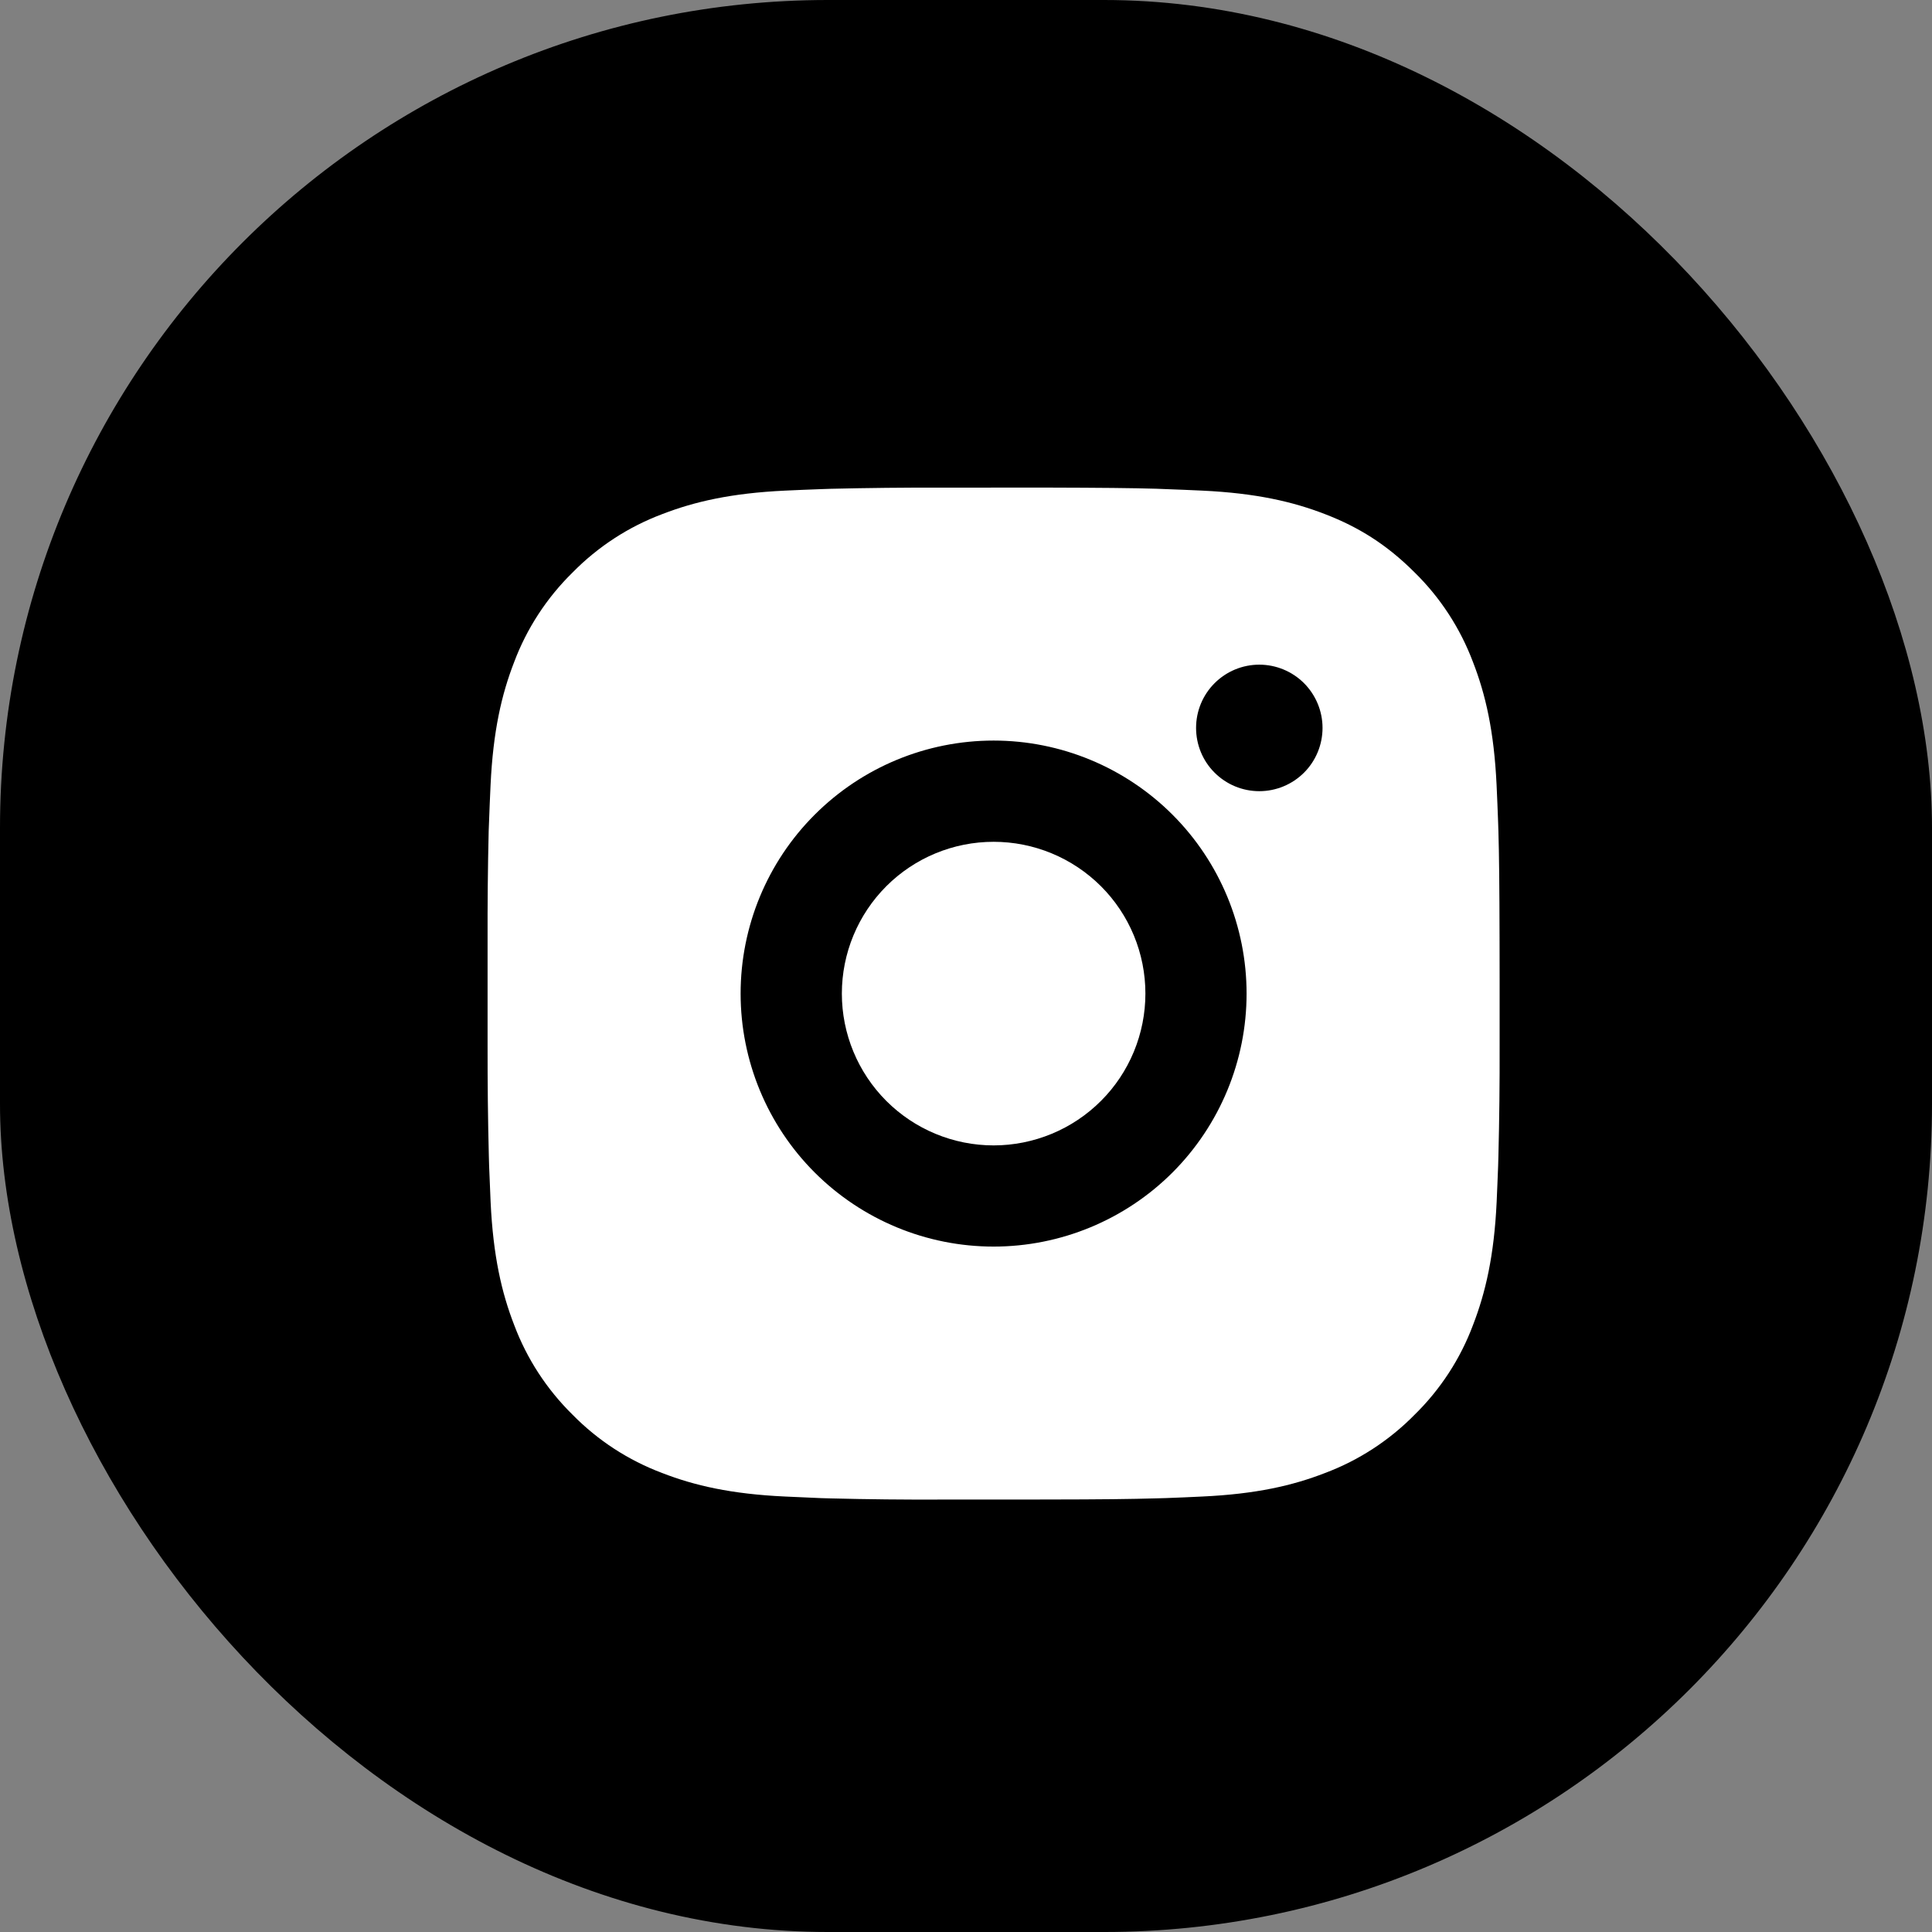
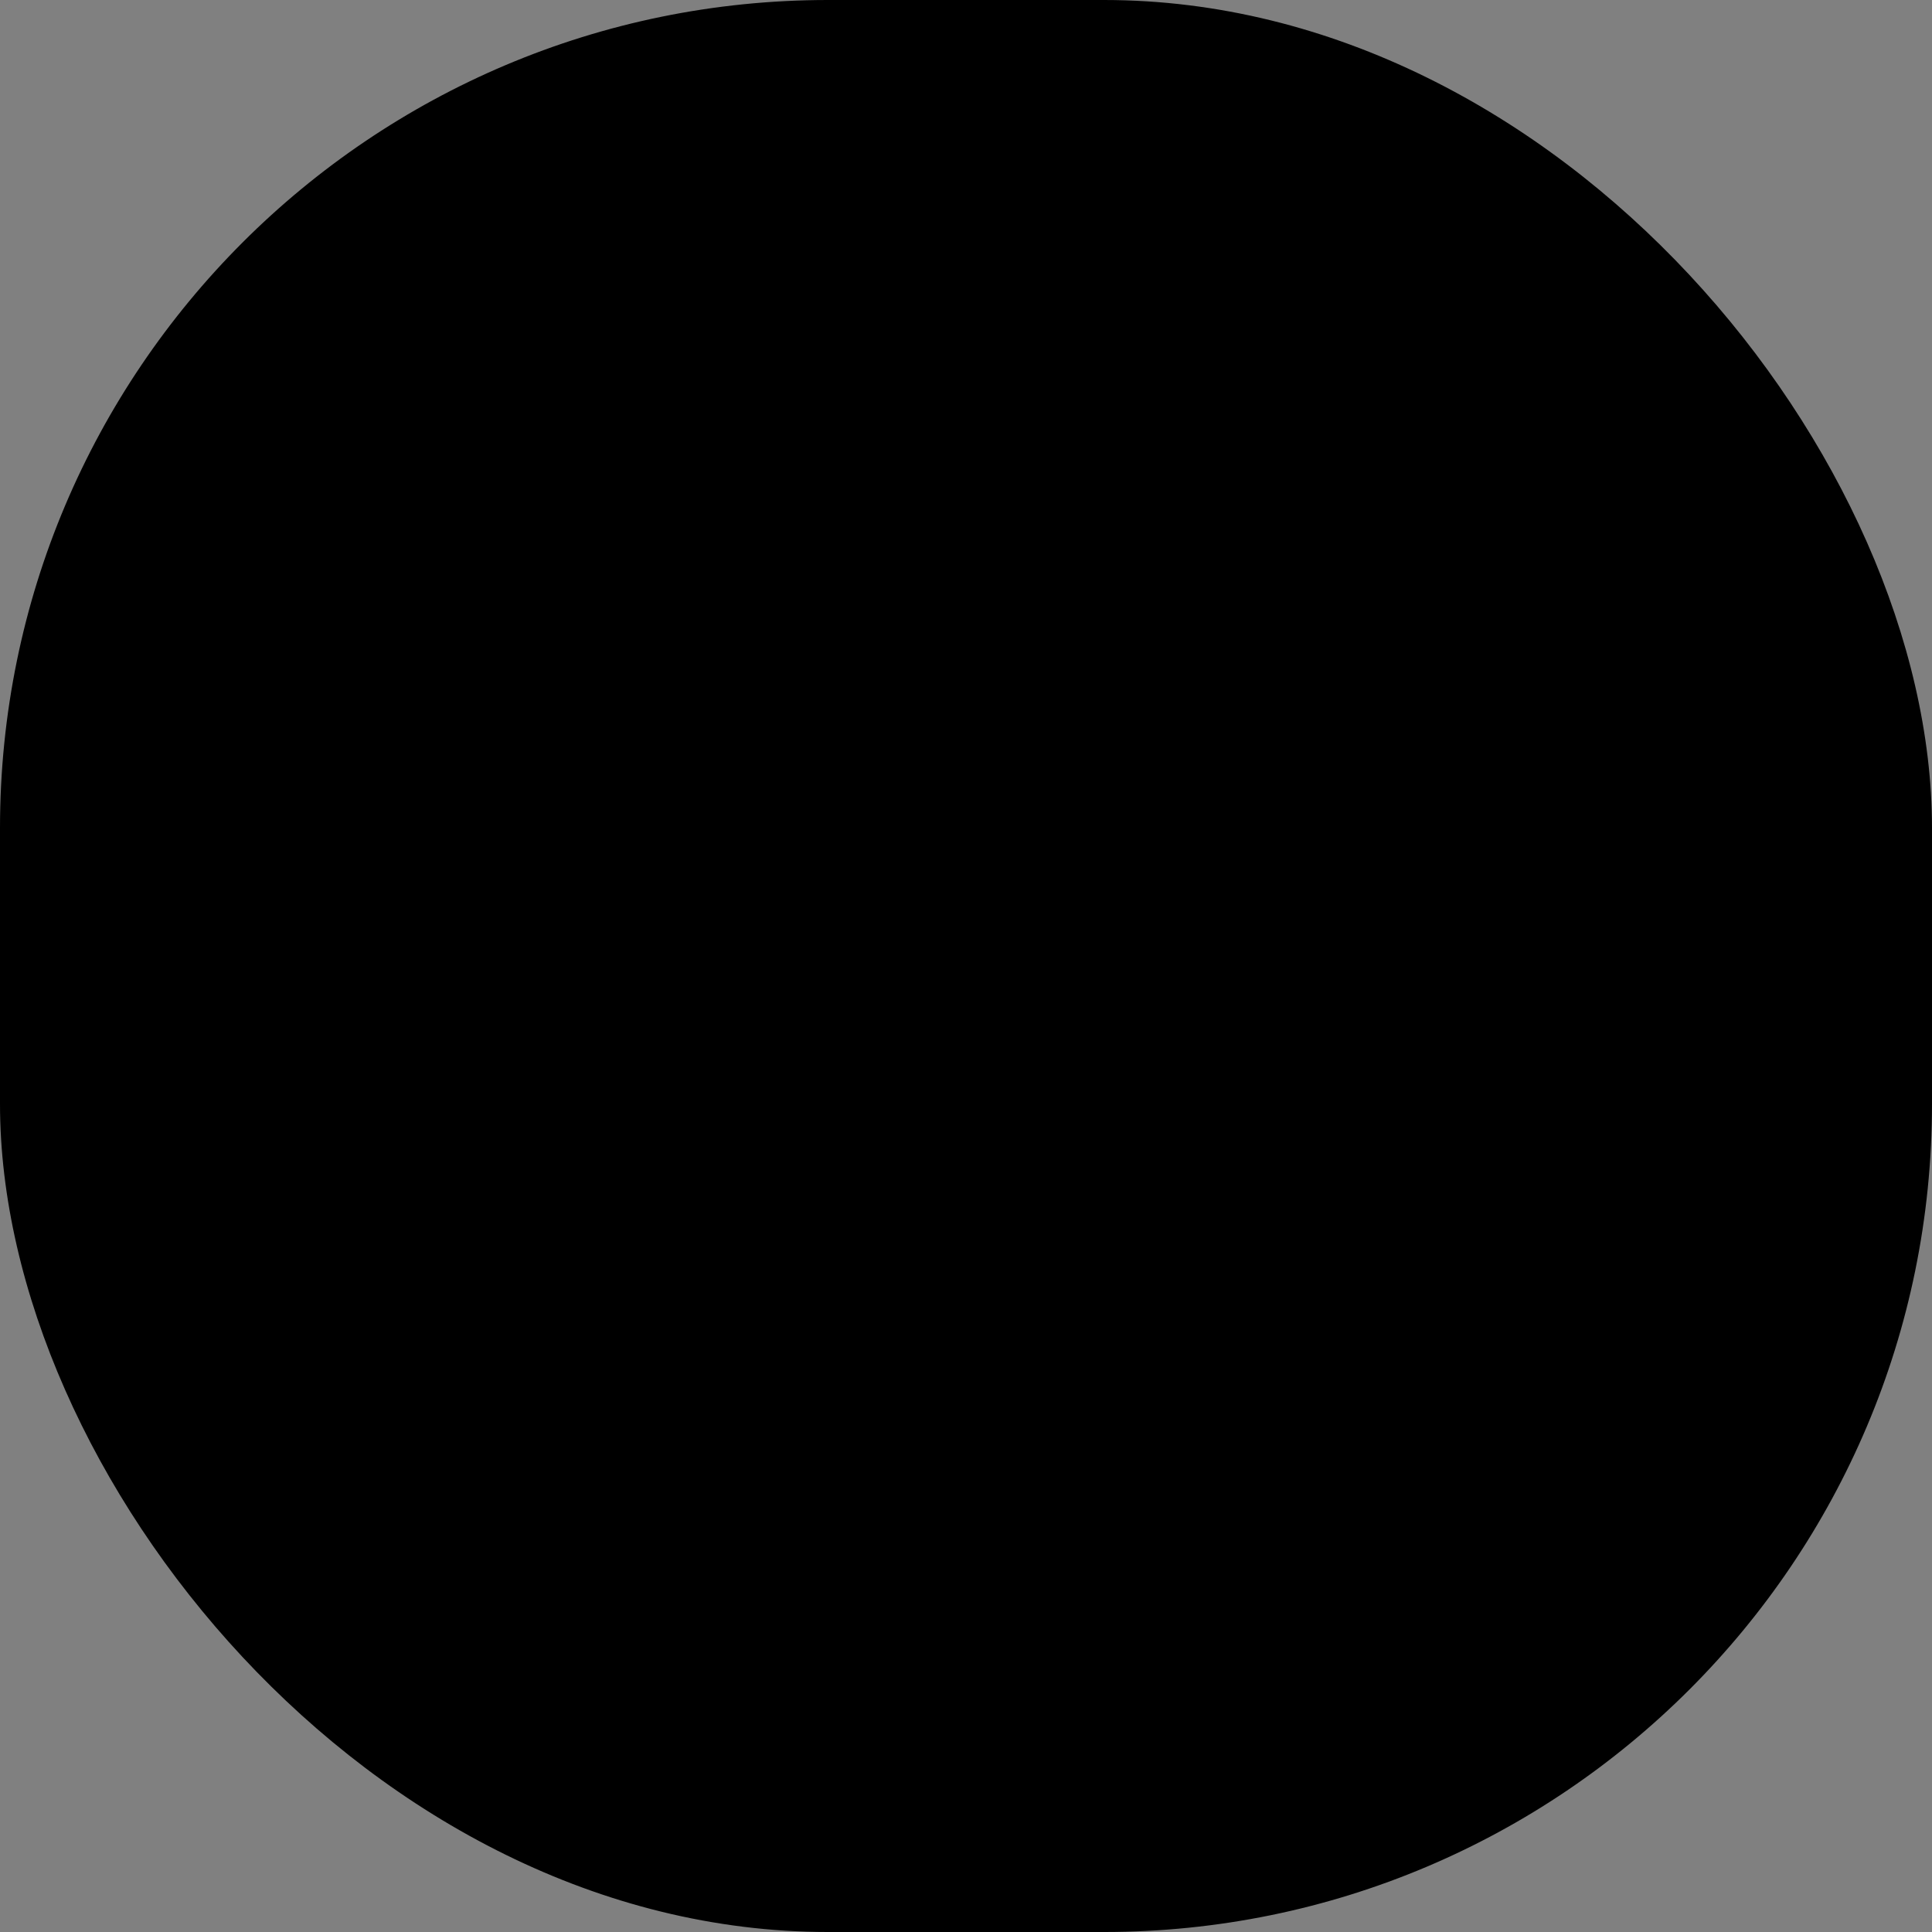
<svg xmlns="http://www.w3.org/2000/svg" width="35" height="35" viewBox="0 0 35 35" fill="none">
  <rect x="0" y="0" width="35" height="35" fill="#808080" stroke="none" />
  <g clip-path="url(#clip0_246_1075)">
    <rect width="35" height="35" rx="15" fill="black" />
-     <path d="M18.942 8.833C19.974 8.836 20.497 8.841 20.949 8.854L21.127 8.861C21.332 8.868 21.535 8.877 21.779 8.888C22.755 8.934 23.42 9.088 24.004 9.314C24.609 9.547 25.119 9.862 25.628 10.371C26.095 10.829 26.455 11.384 26.685 11.995C26.912 12.579 27.066 13.245 27.112 14.221C27.123 14.465 27.132 14.668 27.139 14.874L27.145 15.052C27.158 15.503 27.164 16.026 27.166 17.057L27.167 17.741V18.942C27.169 19.611 27.162 20.279 27.145 20.948L27.14 21.125C27.133 21.332 27.123 21.534 27.113 21.778C27.067 22.754 26.911 23.419 26.685 24.004C26.456 24.616 26.095 25.17 25.628 25.628C25.17 26.094 24.616 26.455 24.004 26.685C23.42 26.912 22.755 27.066 21.779 27.111C21.562 27.122 21.344 27.131 21.127 27.139L20.949 27.144C20.497 27.157 19.974 27.164 18.942 27.165L18.259 27.166H17.058C16.39 27.169 15.721 27.162 15.052 27.145L14.874 27.14C14.656 27.131 14.439 27.122 14.222 27.111C13.246 27.066 12.581 26.912 11.996 26.685C11.384 26.455 10.83 26.095 10.372 25.628C9.906 25.17 9.545 24.616 9.315 24.004C9.088 23.42 8.934 22.754 8.888 21.778C8.878 21.561 8.869 21.343 8.861 21.125L8.856 20.948C8.839 20.279 8.832 19.611 8.833 18.942V17.057C8.831 16.389 8.837 15.72 8.853 15.052L8.86 14.874C8.867 14.668 8.876 14.465 8.887 14.221C8.933 13.245 9.087 12.58 9.314 11.995C9.544 11.383 9.906 10.829 10.373 10.371C10.831 9.905 11.384 9.544 11.996 9.314C12.581 9.088 13.245 8.934 14.222 8.888C14.465 8.877 14.669 8.868 14.874 8.861L15.052 8.855C15.72 8.839 16.389 8.832 17.058 8.834L18.942 8.833ZM18 13.416C16.784 13.416 15.619 13.899 14.759 14.759C13.899 15.618 13.417 16.784 13.417 18C13.417 19.215 13.899 20.381 14.759 21.241C15.619 22.1 16.784 22.583 18 22.583C19.215 22.583 20.381 22.1 21.241 21.241C22.1 20.381 22.583 19.215 22.583 18C22.583 16.784 22.1 15.618 21.241 14.759C20.381 13.899 19.215 13.416 18 13.416ZM18 15.25C18.361 15.25 18.719 15.321 19.052 15.459C19.386 15.597 19.689 15.8 19.945 16.055C20.2 16.31 20.403 16.613 20.541 16.947C20.679 17.28 20.75 17.638 20.75 17.999C20.75 18.36 20.679 18.718 20.541 19.052C20.403 19.385 20.201 19.689 19.945 19.944C19.69 20.199 19.387 20.402 19.053 20.54C18.72 20.678 18.362 20.75 18.001 20.75C17.271 20.75 16.572 20.46 16.056 19.944C15.541 19.428 15.251 18.729 15.251 18C15.251 17.27 15.541 16.571 16.056 16.055C16.572 15.539 17.271 15.25 18.001 15.25M22.813 12.041C22.509 12.041 22.218 12.162 22.003 12.377C21.788 12.592 21.668 12.883 21.668 13.187C21.668 13.491 21.788 13.783 22.003 13.997C22.218 14.212 22.509 14.333 22.813 14.333C23.117 14.333 23.409 14.212 23.624 13.997C23.838 13.783 23.959 13.491 23.959 13.187C23.959 12.883 23.838 12.592 23.624 12.377C23.409 12.162 23.117 12.041 22.813 12.041Z" fill="white" />
  </g>
  <defs>
    <clipPath id="clip0_246_1075">
      <rect width="35" height="35" fill="white" />
    </clipPath>
  </defs>
</svg>